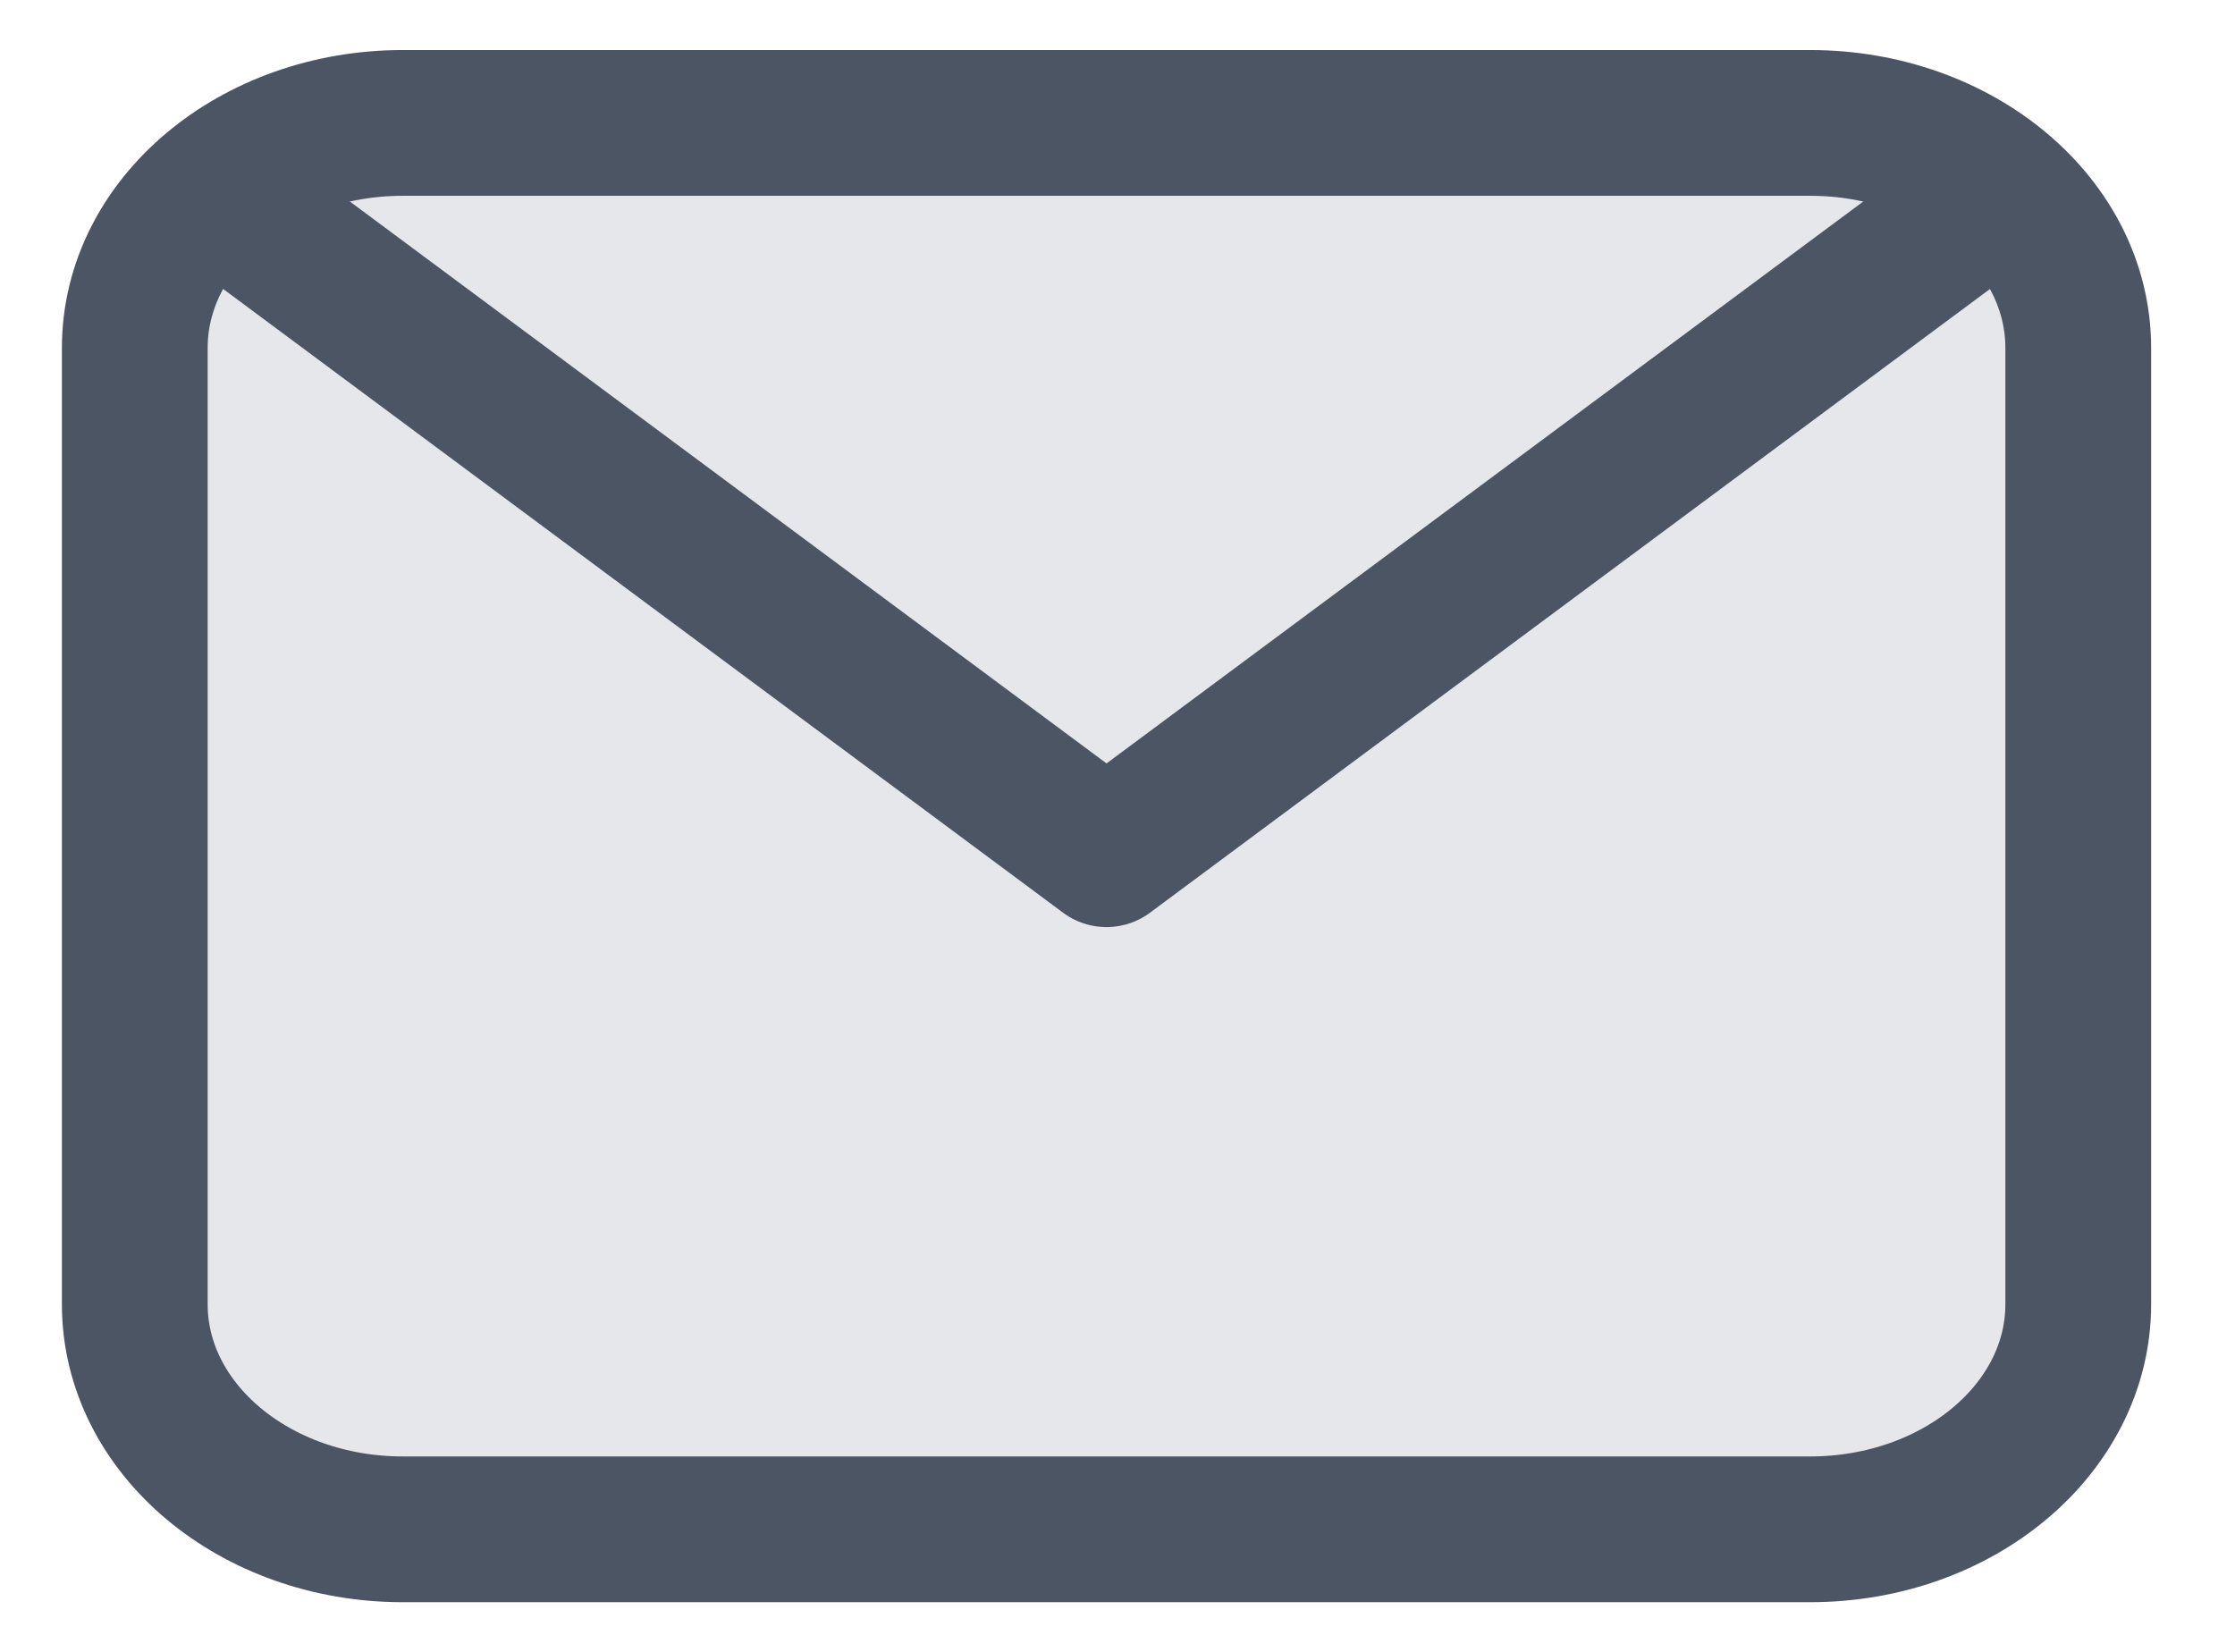
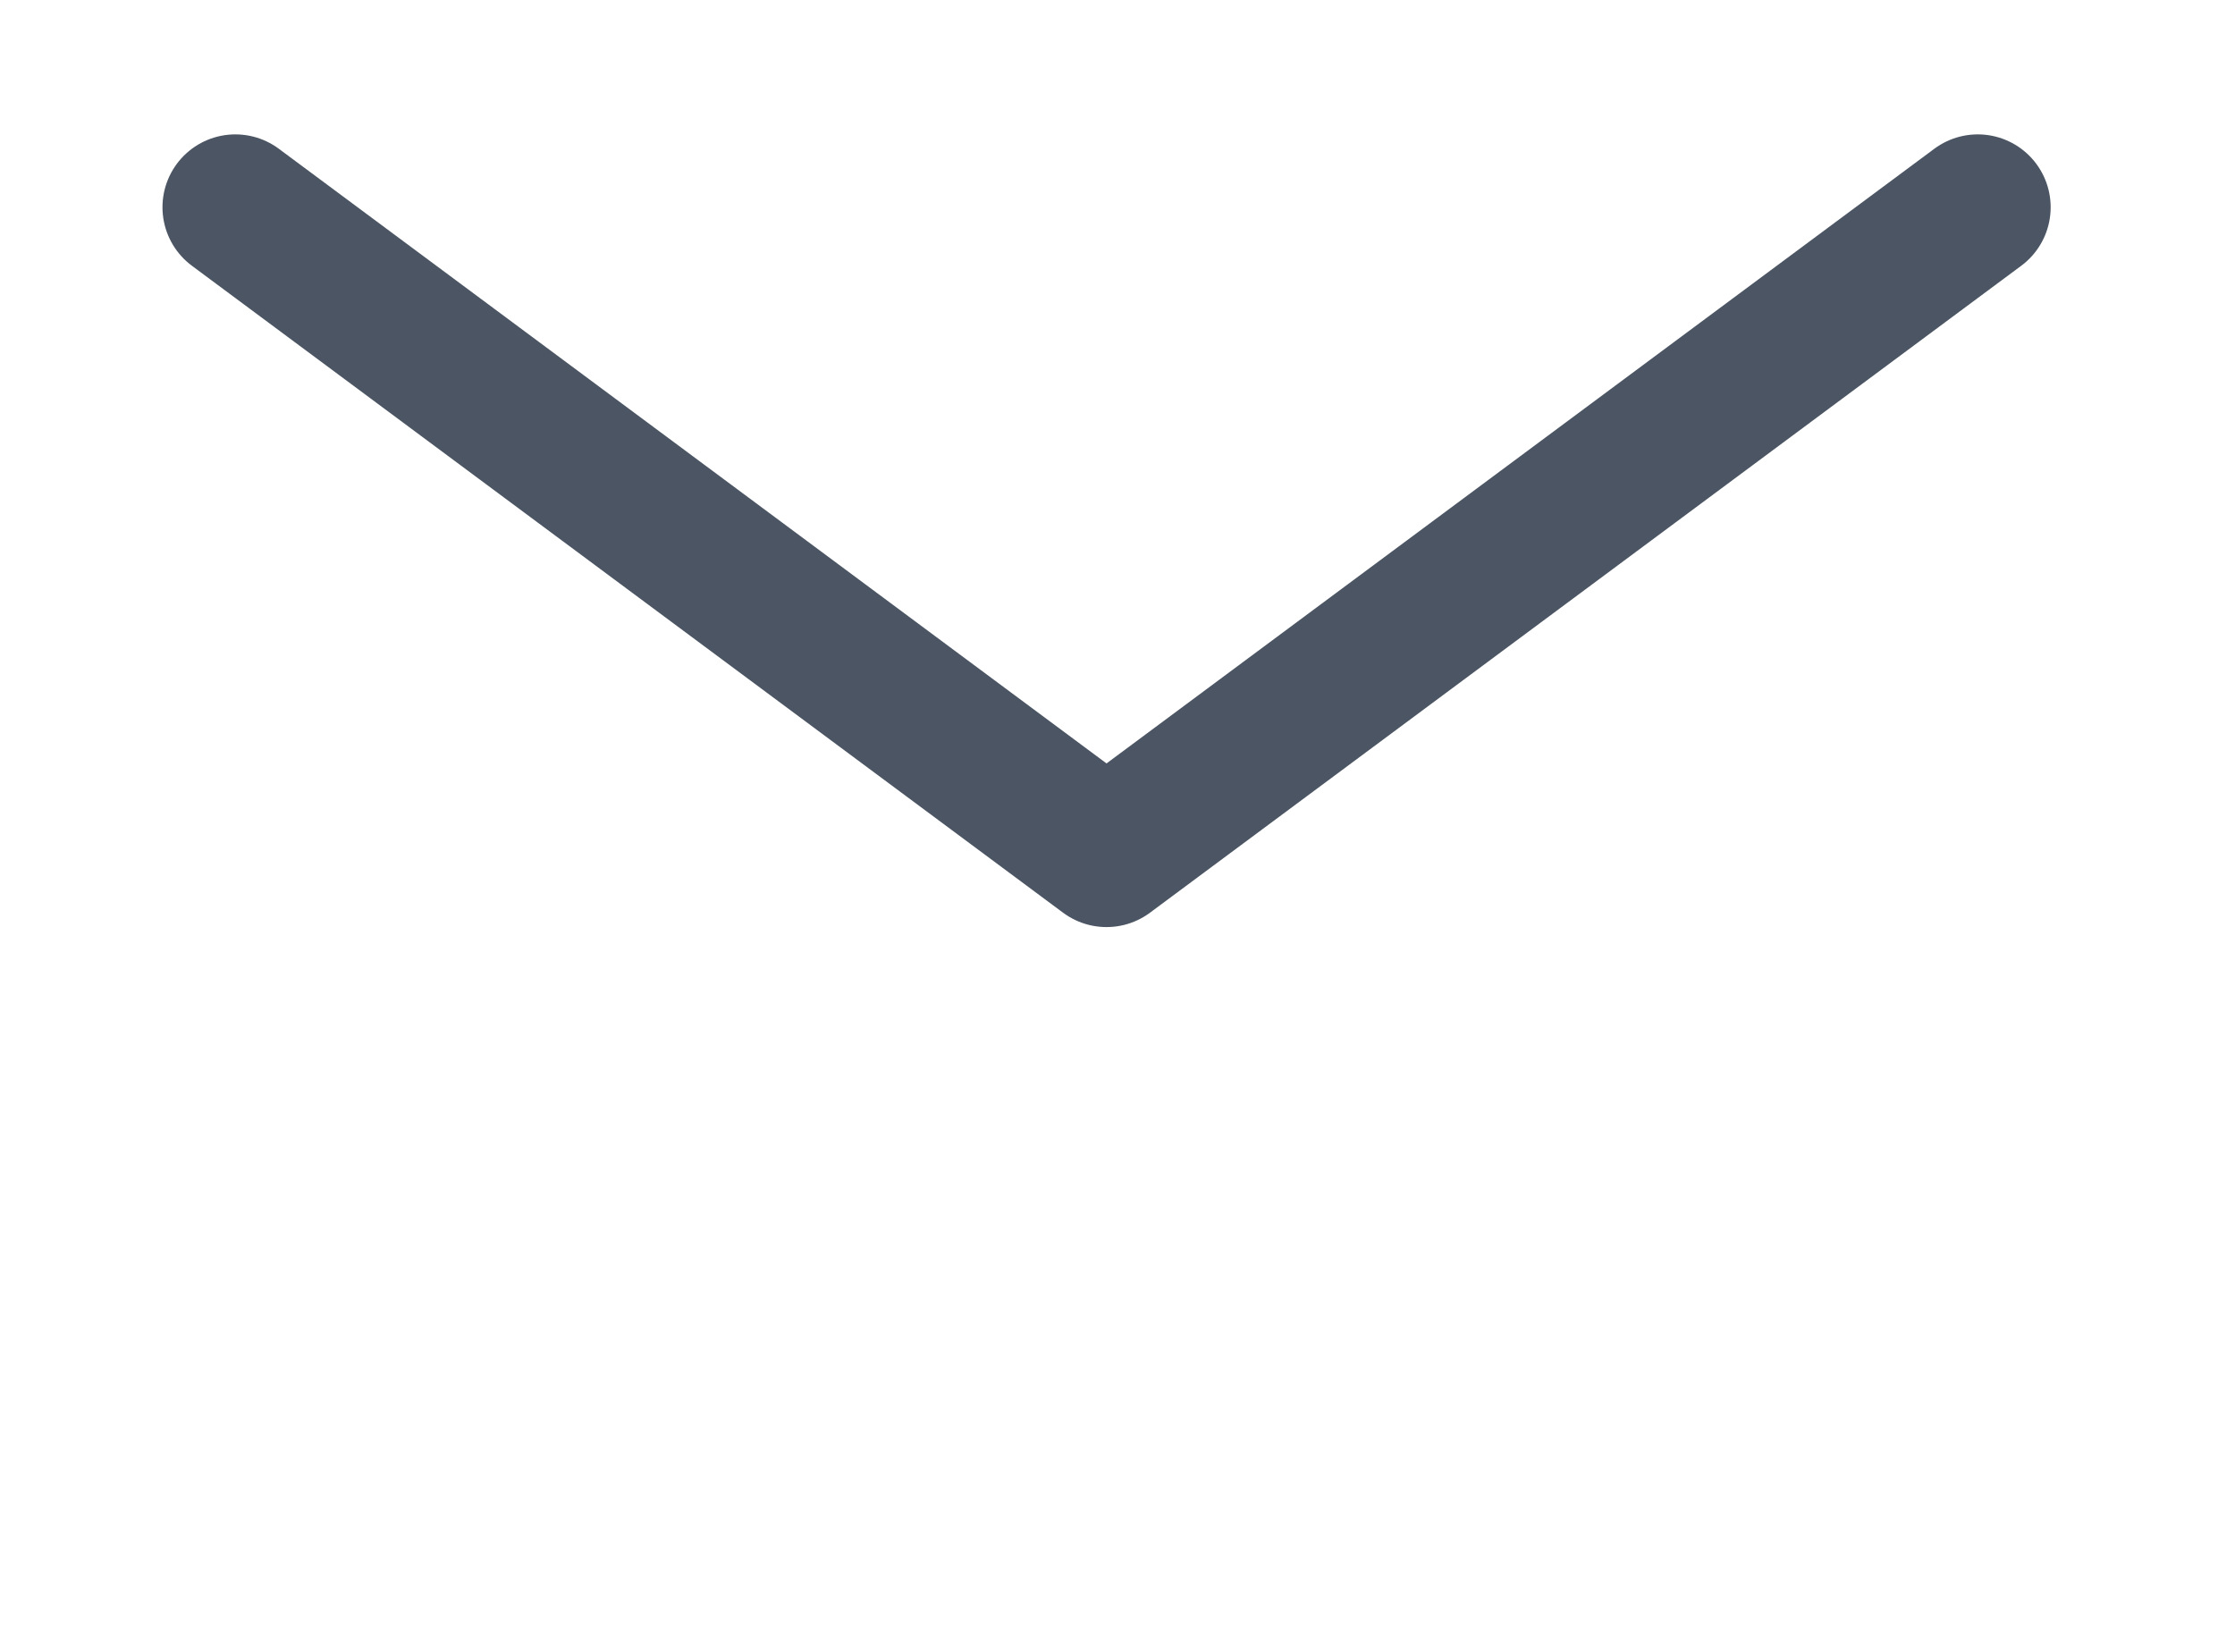
<svg xmlns="http://www.w3.org/2000/svg" width="23" height="17" viewBox="0 0 23 17" fill="none">
-   <path d="M1.387 3.581C1.387 2.302 2.622 1.265 4.145 1.265H18.628C20.152 1.265 21.387 2.302 21.387 3.581V13.423C21.387 14.702 20.152 15.739 18.628 15.739H4.145C2.622 15.739 1.387 14.702 1.387 13.423V3.581Z" fill="#E5E7EB" stroke="#4B5563" stroke-width="1.5" stroke-linecap="round" stroke-linejoin="round" />
-   <path d="M2.422 2.133L11.387 8.791L20.353 2.133" fill="#E5E7EB" />
  <path d="M2.422 2.133L11.387 8.791L20.353 2.133" stroke="#4B5563" stroke-width="1.5" stroke-linecap="round" stroke-linejoin="round" />
</svg>